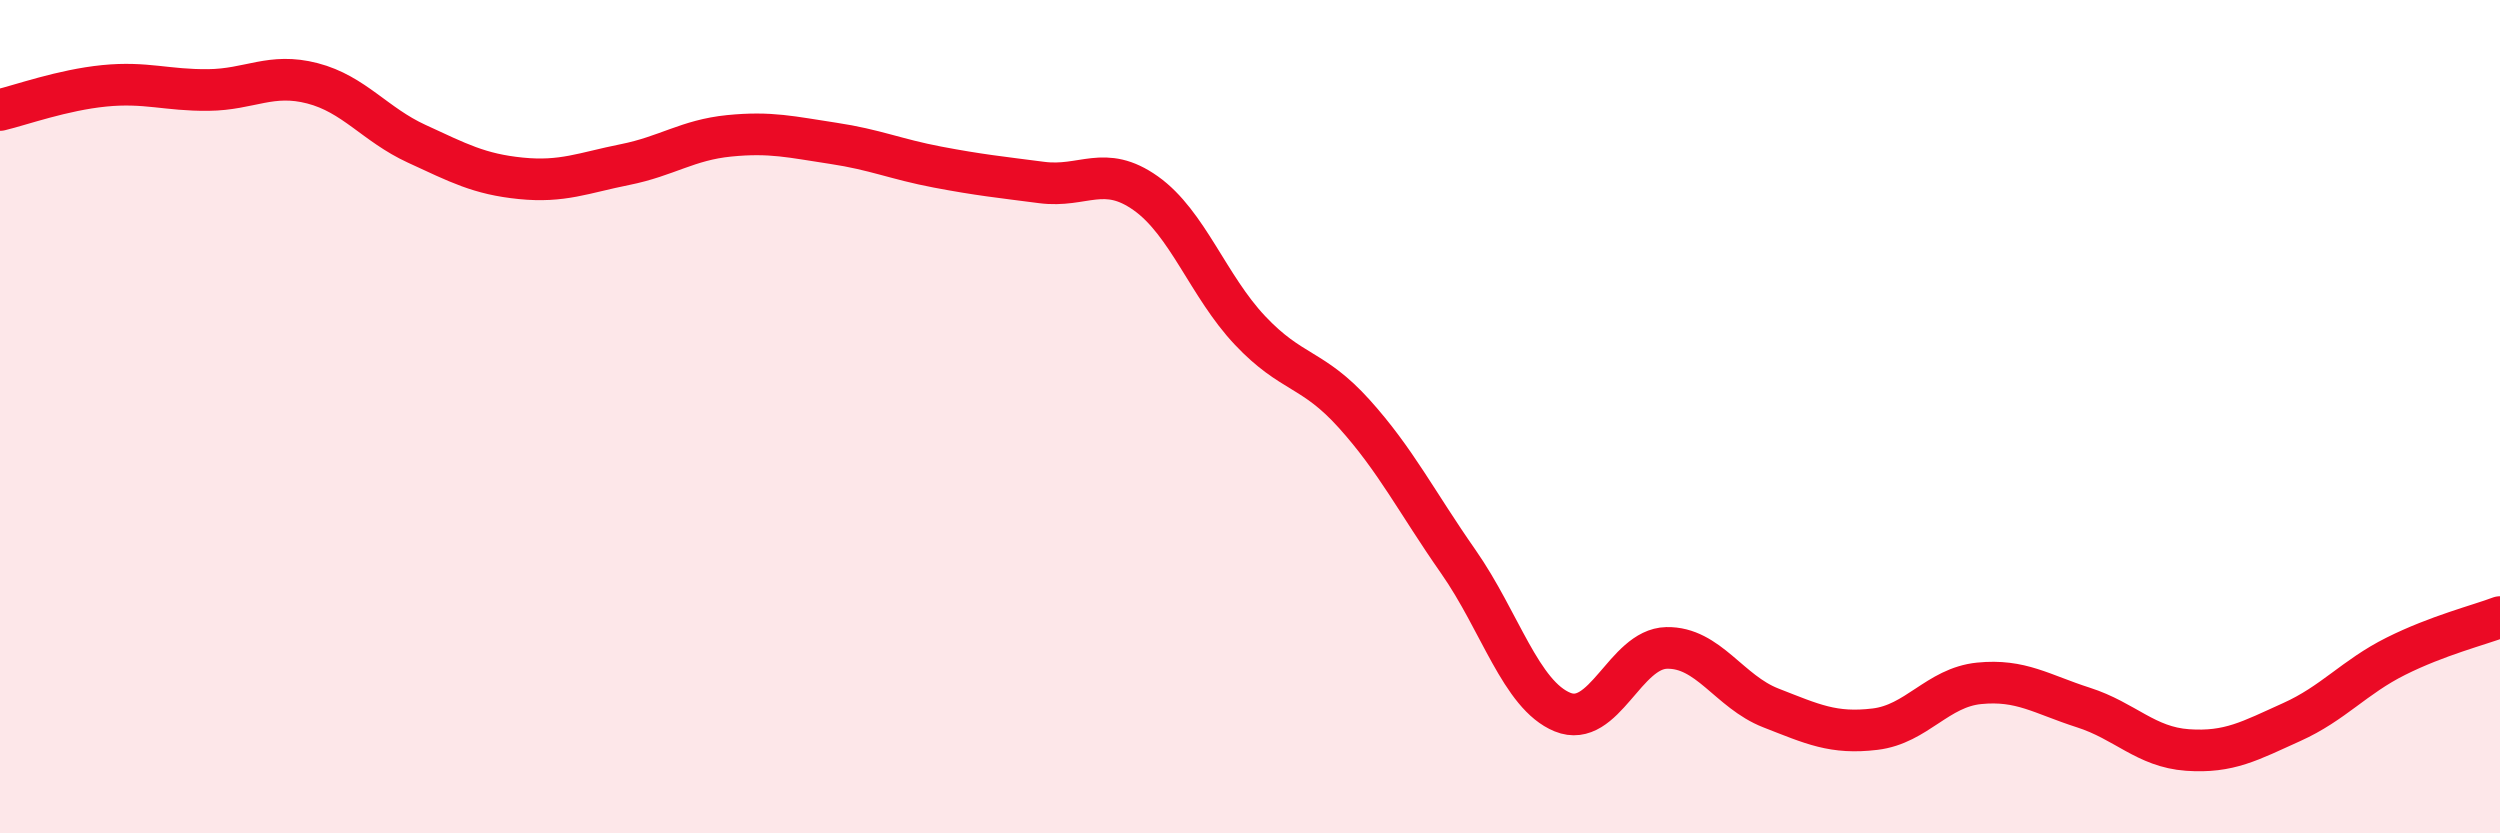
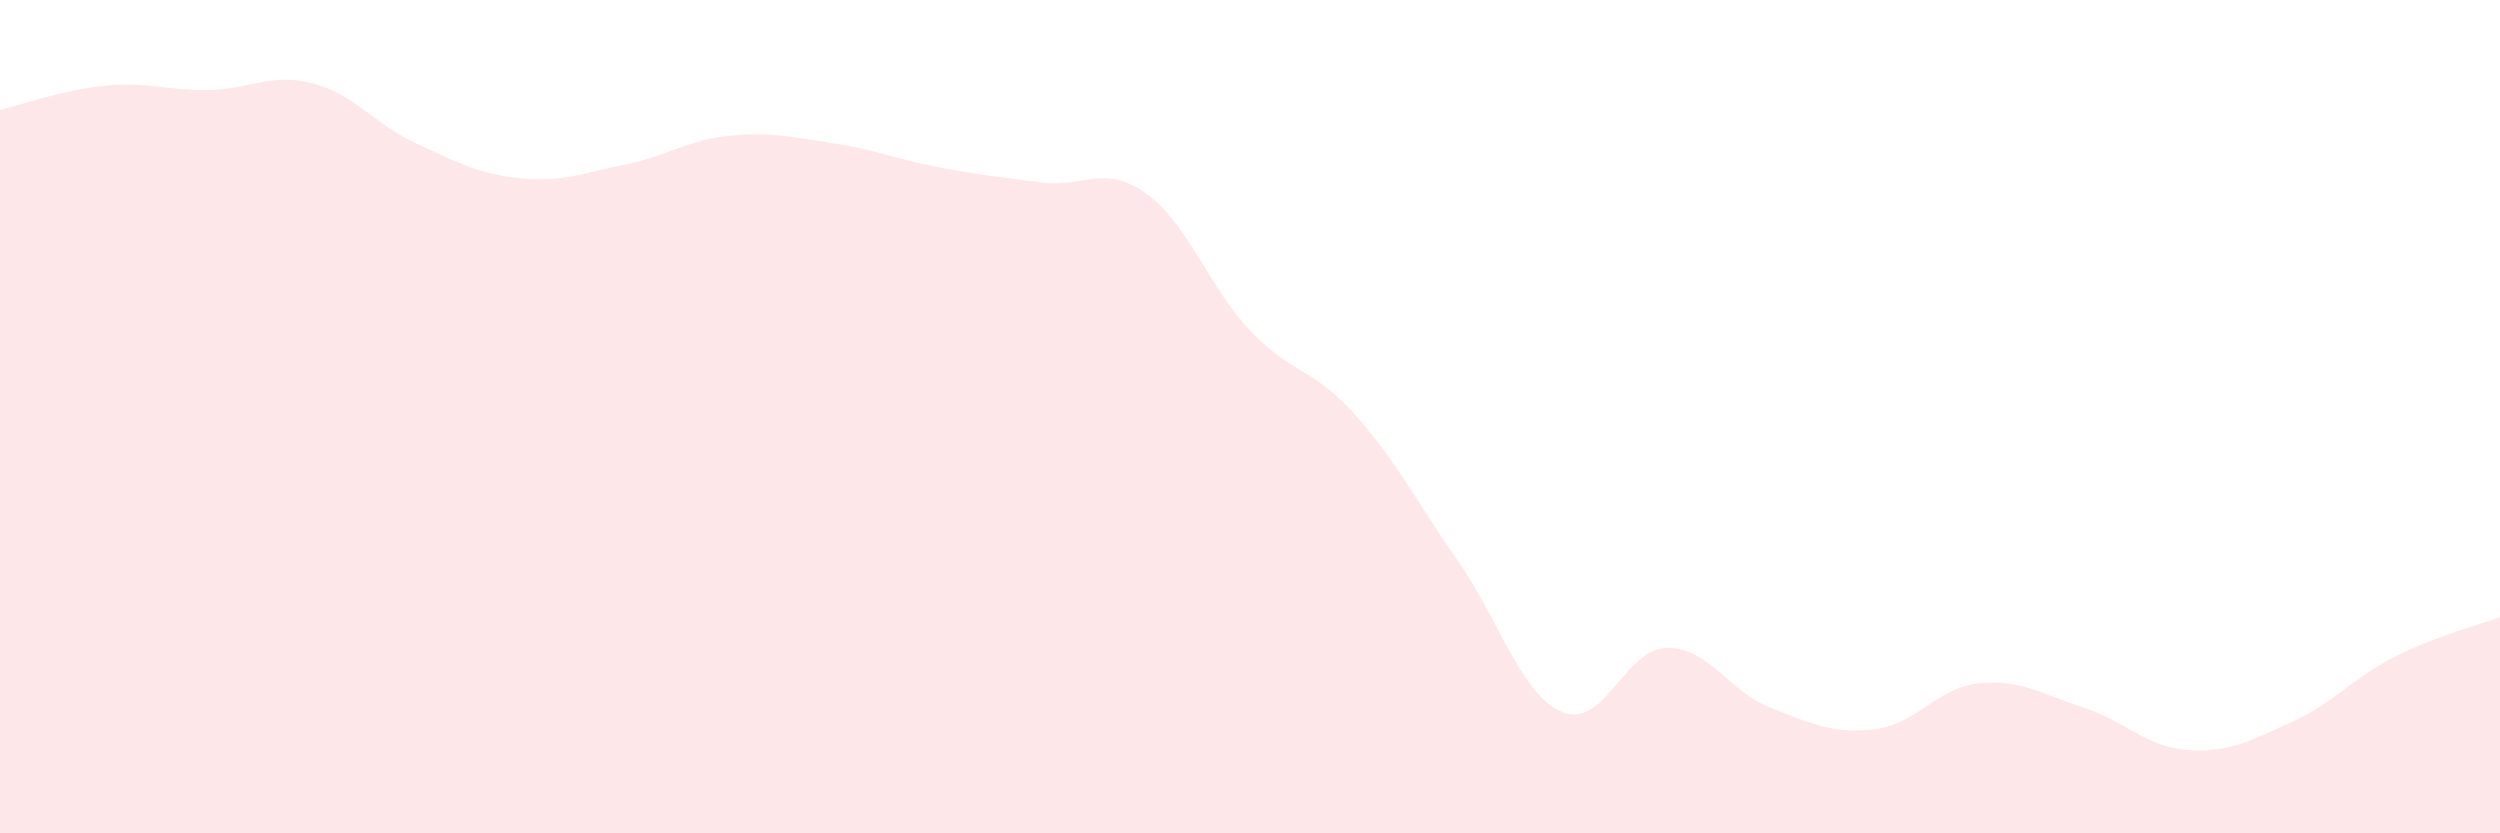
<svg xmlns="http://www.w3.org/2000/svg" width="60" height="20" viewBox="0 0 60 20">
  <path d="M 0,2.64 C 0.5,2.52 1.5,2.16 2.5,2.06 C 3.5,1.96 4,2.17 5,2.16 C 6,2.15 6.5,1.74 7.5,2 C 8.5,2.26 9,2.99 10,3.45 C 11,3.91 11.5,4.18 12.5,4.28 C 13.5,4.38 14,4.15 15,3.95 C 16,3.75 16.5,3.36 17.5,3.26 C 18.5,3.16 19,3.29 20,3.44 C 21,3.59 21.5,3.82 22.5,4.01 C 23.5,4.2 24,4.25 25,4.38 C 26,4.51 26.5,3.93 27.5,4.64 C 28.5,5.35 29,6.87 30,7.93 C 31,8.99 31.5,8.82 32.5,9.93 C 33.5,11.04 34,12.05 35,13.48 C 36,14.91 36.5,16.68 37.5,17.09 C 38.5,17.5 39,15.57 40,15.55 C 41,15.53 41.5,16.6 42.5,16.99 C 43.5,17.38 44,17.62 45,17.5 C 46,17.38 46.5,16.5 47.5,16.4 C 48.5,16.3 49,16.66 50,16.98 C 51,17.3 51.5,17.93 52.5,18 C 53.5,18.07 54,17.78 55,17.33 C 56,16.88 56.5,16.25 57.5,15.75 C 58.5,15.25 59.5,15 60,14.81L60 20L0 20Z" fill="#EB0A25" opacity="0.1" stroke-linecap="round" stroke-linejoin="round" />
-   <path d="M 0,2.64 C 0.5,2.52 1.5,2.16 2.5,2.06 C 3.5,1.96 4,2.17 5,2.16 C 6,2.15 6.5,1.74 7.5,2 C 8.5,2.26 9,2.99 10,3.45 C 11,3.91 11.5,4.18 12.5,4.28 C 13.5,4.38 14,4.15 15,3.95 C 16,3.75 16.5,3.36 17.5,3.26 C 18.5,3.16 19,3.29 20,3.44 C 21,3.59 21.5,3.82 22.5,4.01 C 23.5,4.2 24,4.25 25,4.38 C 26,4.51 26.5,3.93 27.5,4.64 C 28.5,5.35 29,6.87 30,7.93 C 31,8.99 31.5,8.82 32.5,9.93 C 33.5,11.04 34,12.05 35,13.48 C 36,14.91 36.5,16.68 37.5,17.09 C 38.5,17.5 39,15.57 40,15.55 C 41,15.53 41.5,16.6 42.5,16.99 C 43.5,17.38 44,17.62 45,17.5 C 46,17.38 46.5,16.5 47.5,16.4 C 48.5,16.3 49,16.66 50,16.98 C 51,17.3 51.5,17.93 52.5,18 C 53.5,18.07 54,17.78 55,17.33 C 56,16.88 56.5,16.25 57.5,15.75 C 58.5,15.25 59.5,15 60,14.81" stroke="#EB0A25" stroke-width="1" fill="none" stroke-linecap="round" stroke-linejoin="round" />
</svg>